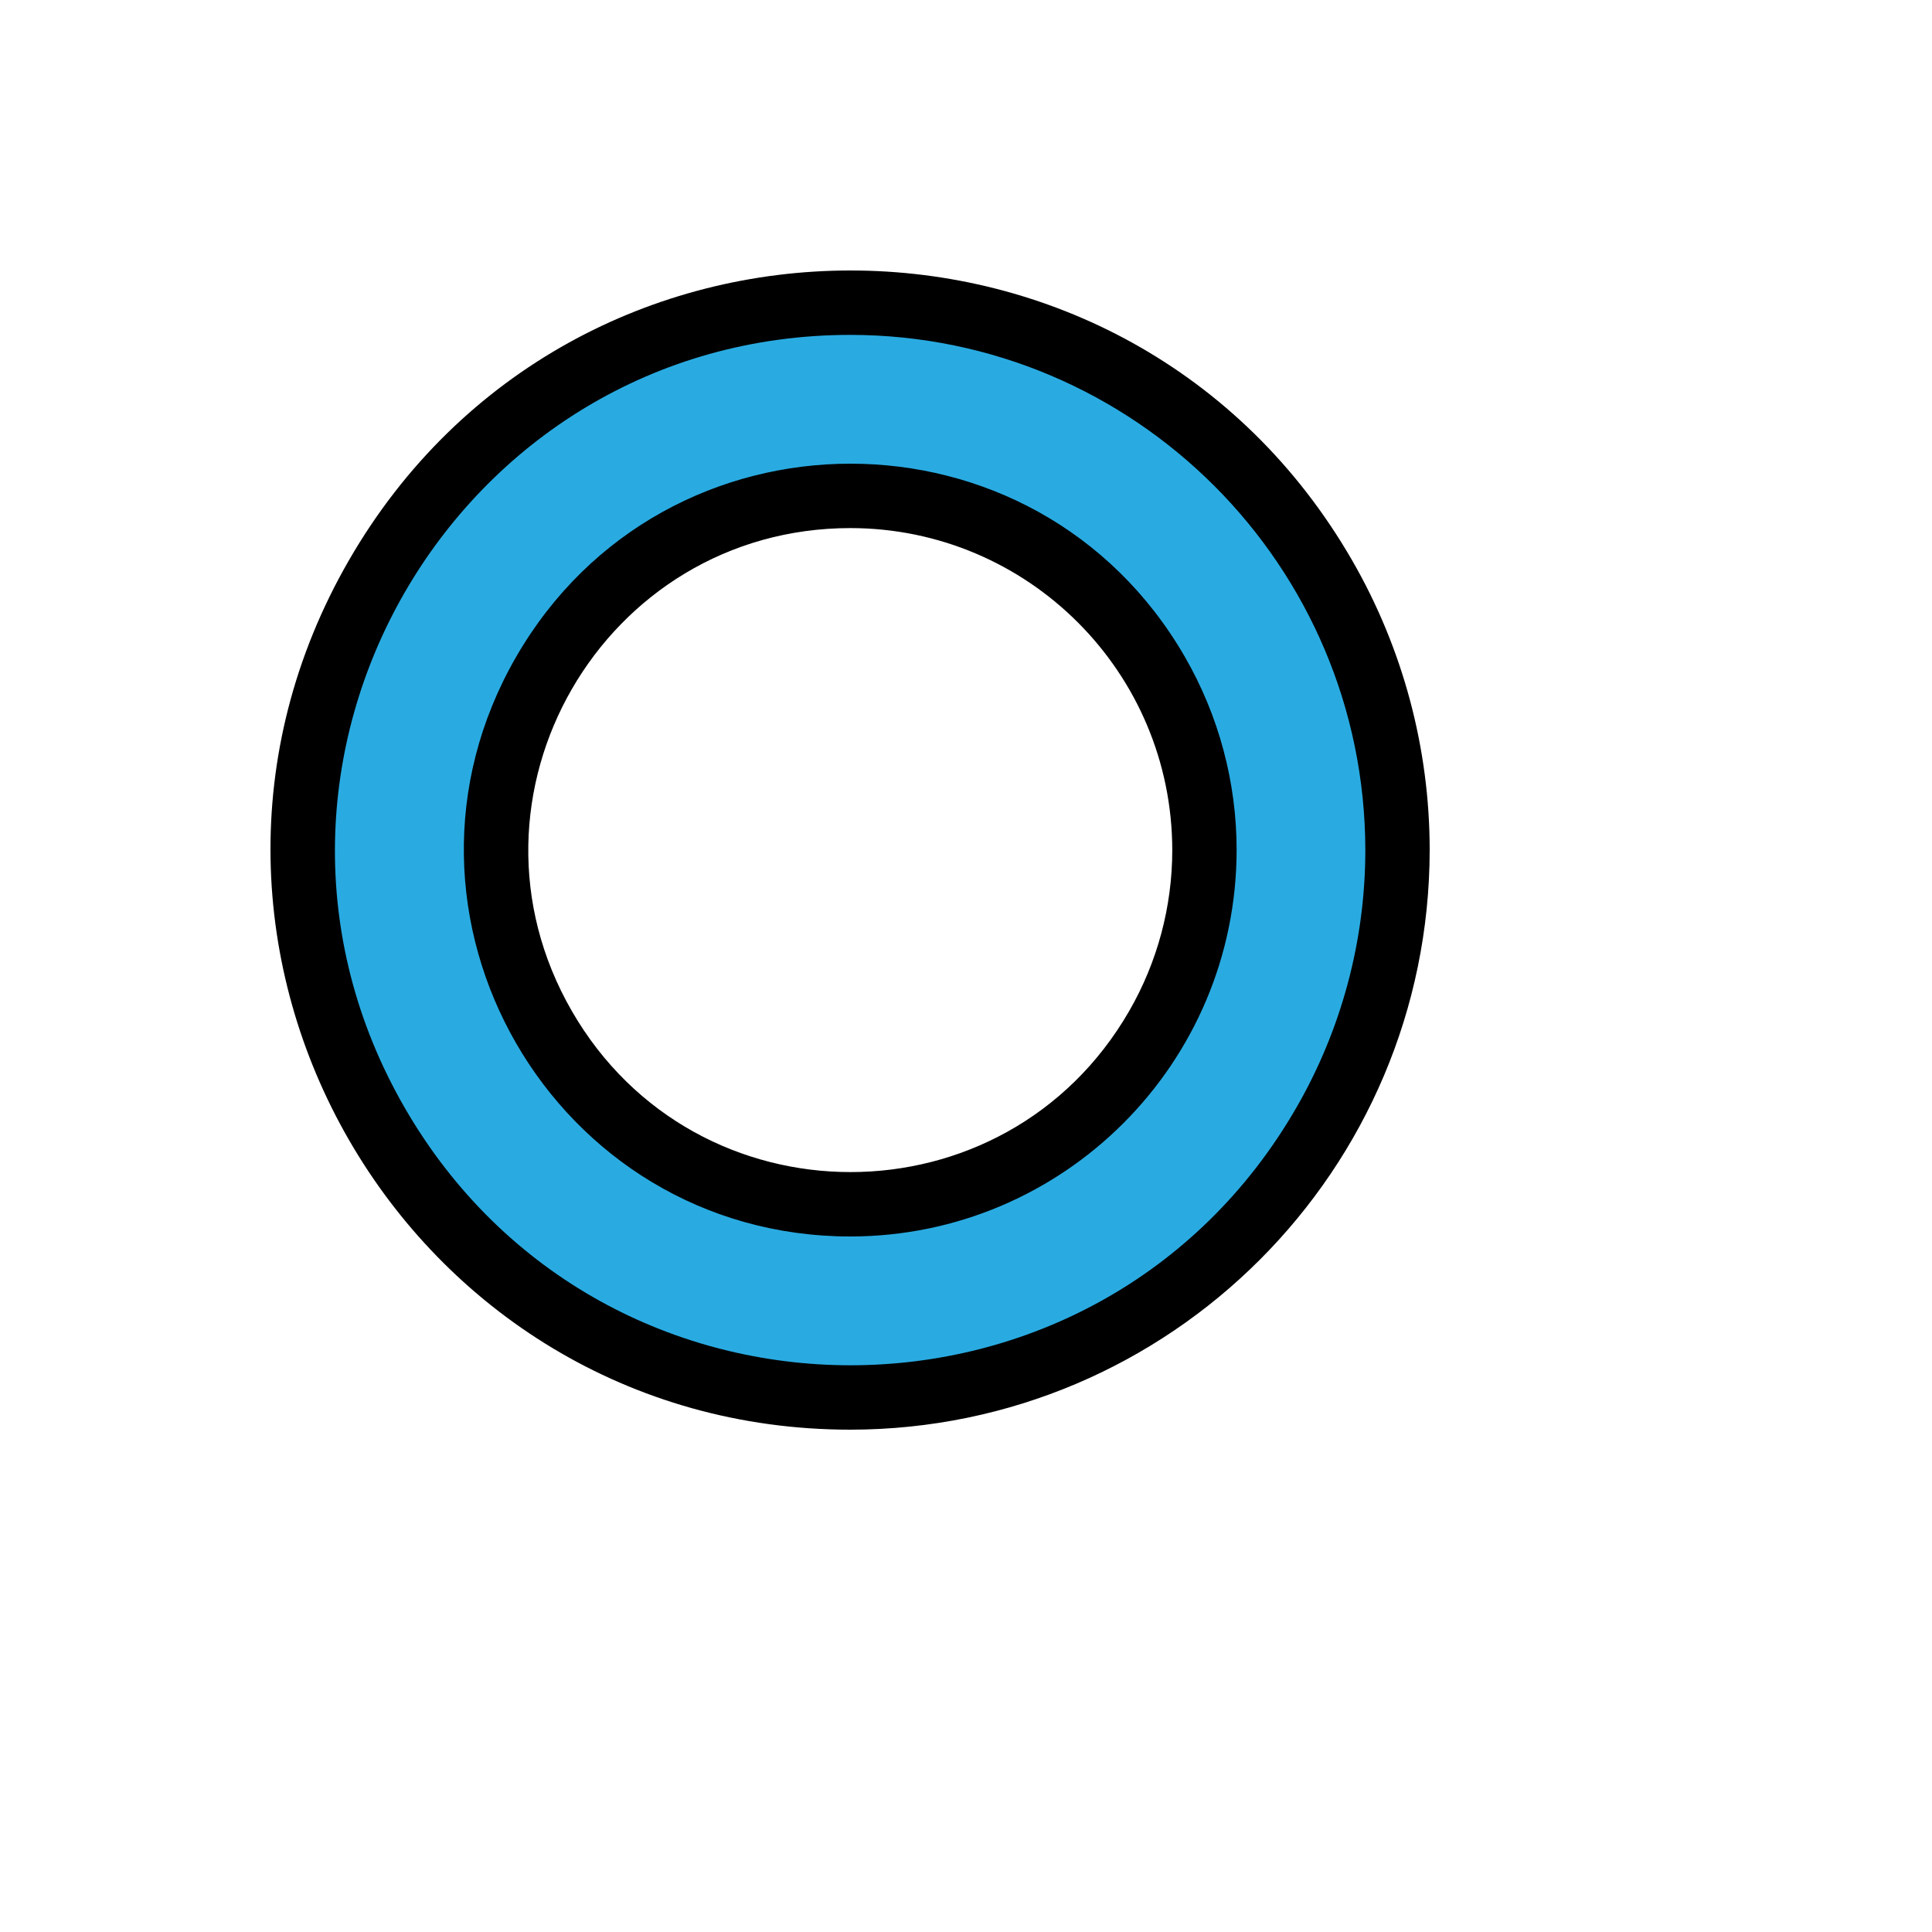
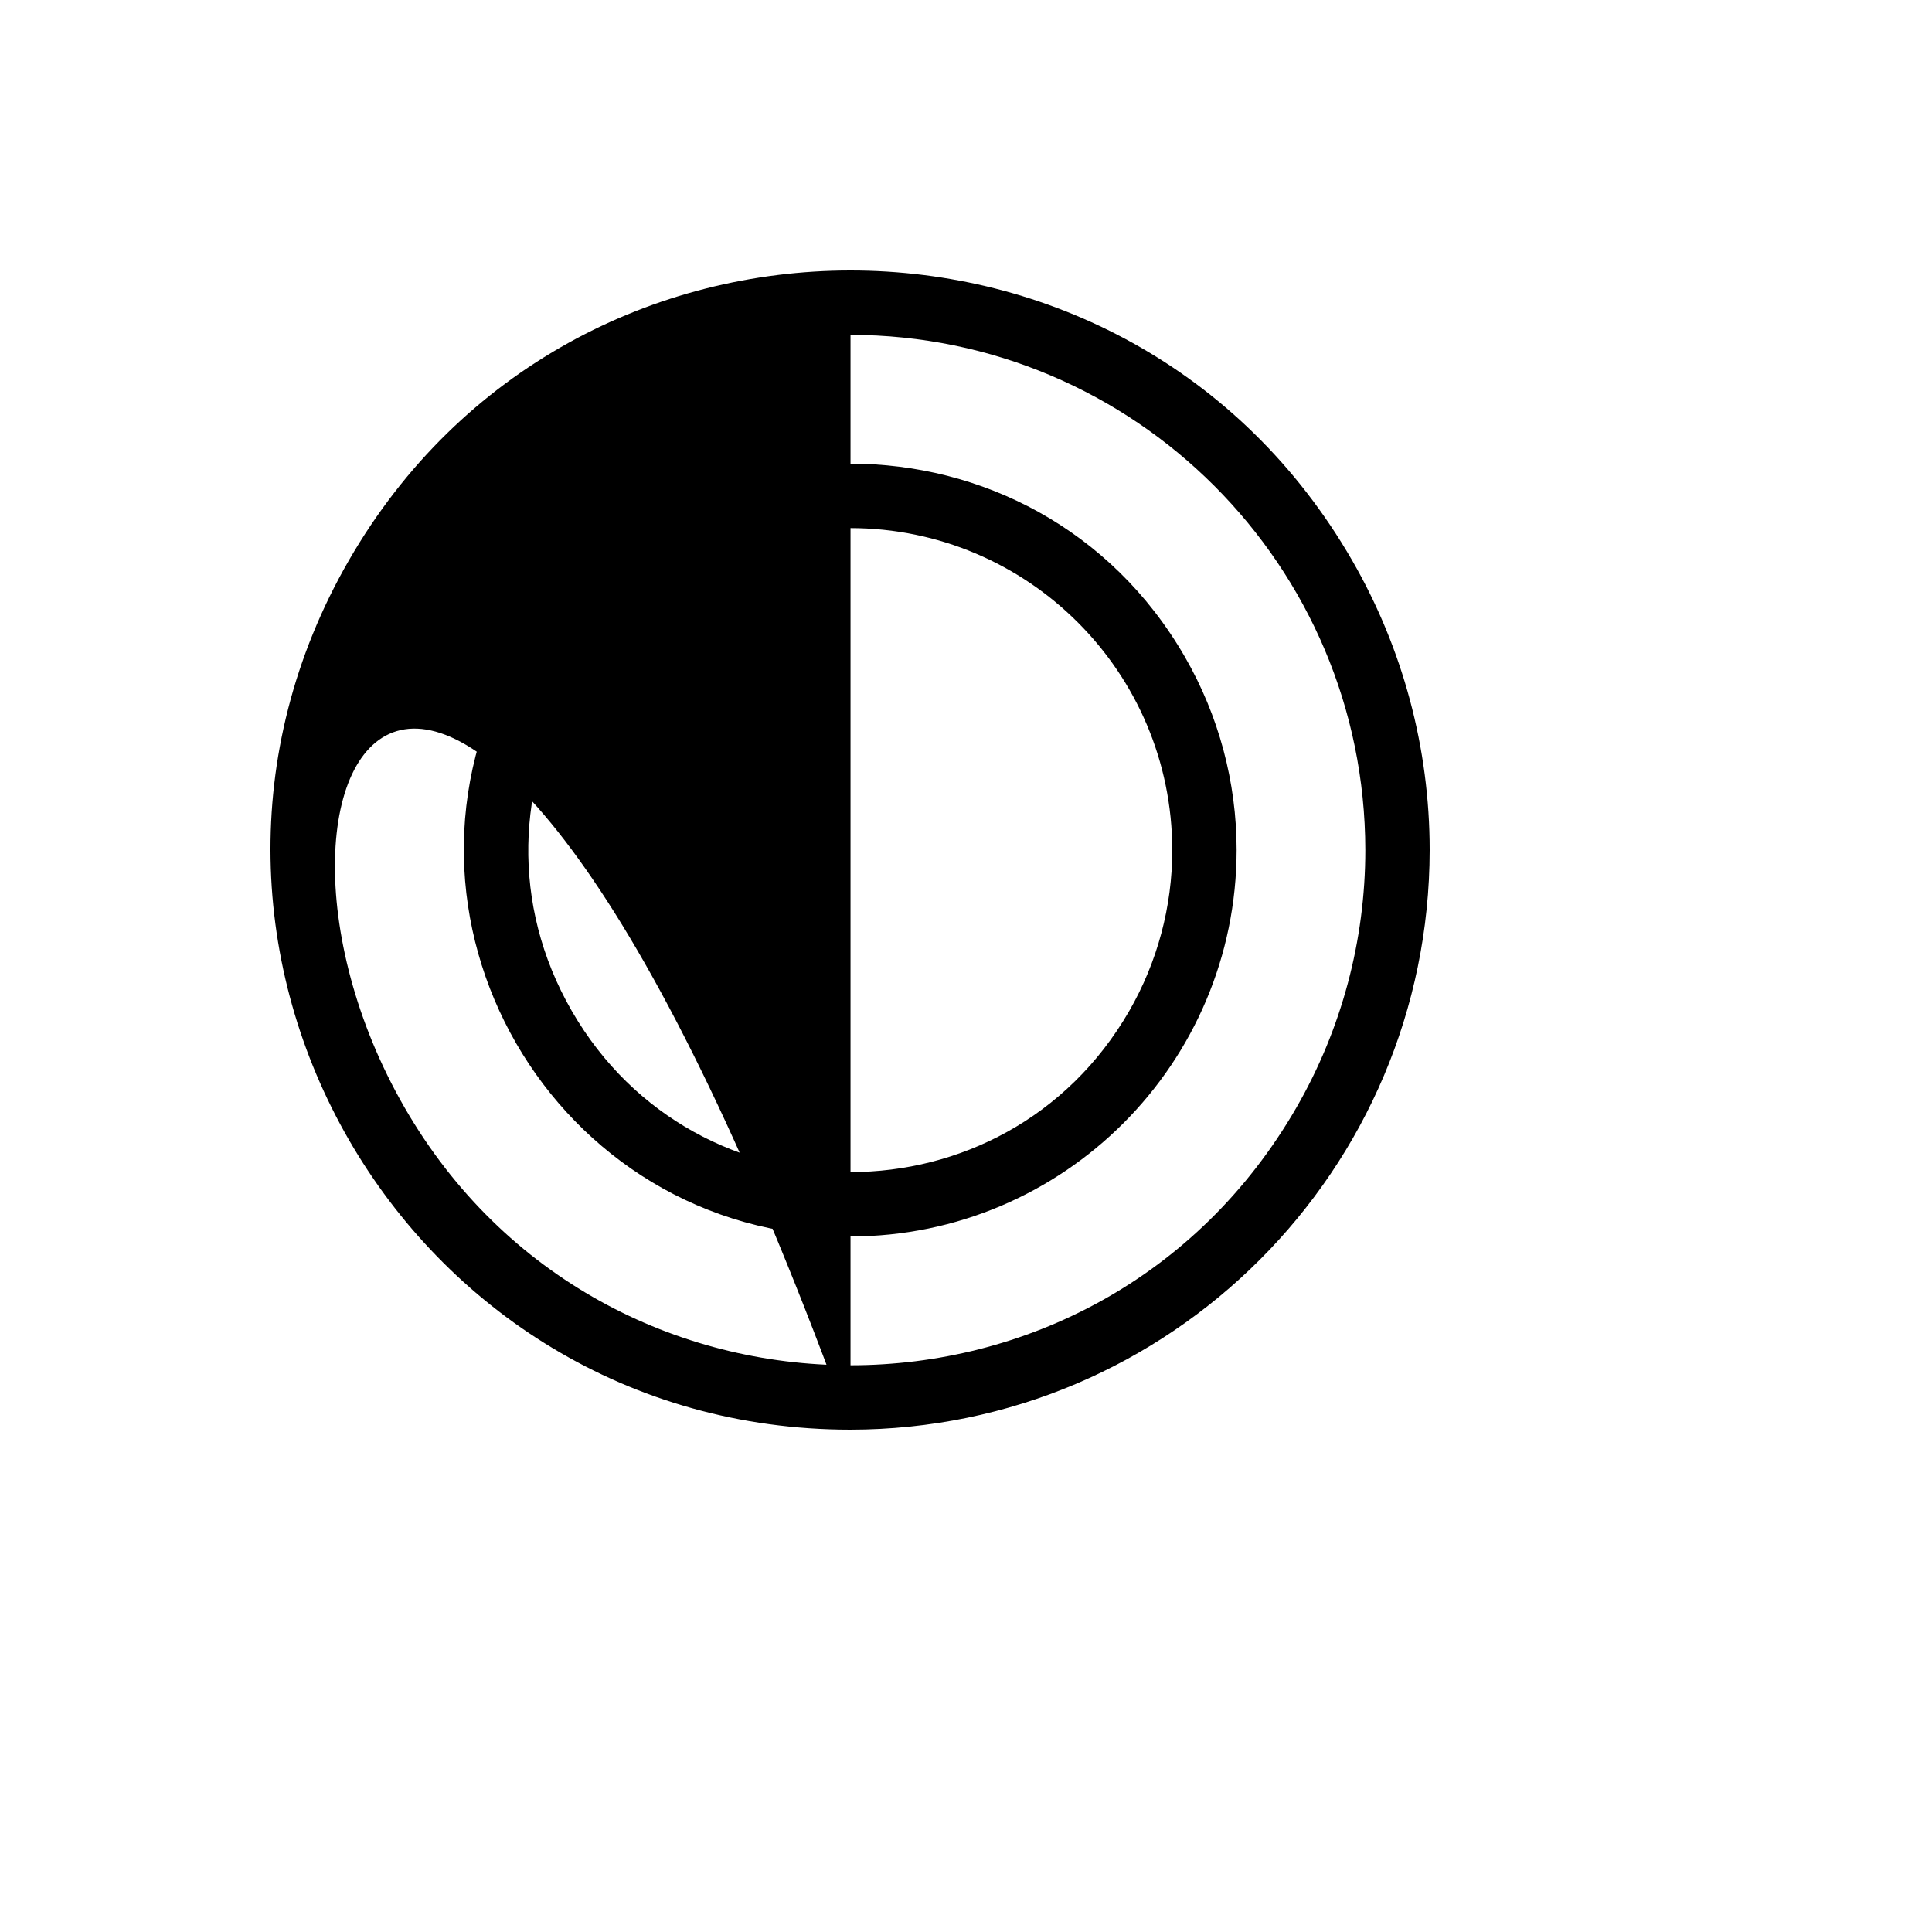
<svg xmlns="http://www.w3.org/2000/svg" version="1.1" width="100%" height="100%" id="svgWorkerArea" viewBox="-25 -25 625 625" style="background: white;">
  <defs id="defsdoc">
    <pattern id="patternBool" x="0" y="0" width="10" height="10" patternUnits="userSpaceOnUse" patternTransform="rotate(35)">
      <circle cx="5" cy="5" r="4" style="stroke: none;fill: #ff000070;" />
    </pattern>
  </defs>
  <g id="fileImp-695412294" class="cosito">
-     <path id="pathImp-689507138" fill="#29abe2" class="grouped" d="M250.14 72.917C113.923 72.917 28.788 220.485 96.896 338.542 165.005 456.597 335.275 456.597 403.384 338.542 418.915 311.621 427.091 281.083 427.091 250 427.091 152.199 347.868 72.917 250.14 72.917 250.14 72.917 250.14 72.917 250.14 72.917M250.14 364.583C162 364.583 106.912 269.097 150.982 192.708 195.052 116.319 305.228 116.319 349.298 192.708 359.347 210.126 364.638 229.887 364.638 250 364.638 313.282 313.375 364.583 250.14 364.583 250.14 364.583 250.14 364.583 250.14 364.583" />
-     <path id="pathImp-466695478" class="grouped" d="M250.14 437.5C105.91 437.5 15.766 281.25 87.881 156.25 159.997 31.25 340.283 31.25 412.399 156.25 428.843 184.753 437.5 217.087 437.5 250 437.379 353.503 353.566 437.379 250.14 437.5 250.14 437.5 250.14 437.5 250.14 437.5M250.14 83.333C121.936 83.333 41.808 222.222 105.91 333.333 170.012 444.444 330.267 444.444 394.37 333.333 408.987 307.996 416.682 279.255 416.682 250 416.579 157.995 342.075 83.436 250.14 83.333 250.14 83.333 250.14 83.333 250.14 83.333M250.14 375C153.987 375 93.891 270.833 141.968 187.5 190.044 104.167 310.236 104.167 358.312 187.5 369.275 206.502 375.047 228.058 375.047 250 374.972 319.004 319.094 374.925 250.14 375 250.14 375 250.14 375 250.14 375M250.14 145.833C170.012 145.833 119.933 232.638 159.997 302.083 200.061 371.527 300.219 371.527 340.283 302.083 349.419 286.247 354.229 268.283 354.229 250 354.165 192.496 307.6 145.896 250.14 145.833 250.14 145.833 250.14 145.833 250.14 145.833" />
+     <path id="pathImp-466695478" class="grouped" d="M250.14 437.5C105.91 437.5 15.766 281.25 87.881 156.25 159.997 31.25 340.283 31.25 412.399 156.25 428.843 184.753 437.5 217.087 437.5 250 437.379 353.503 353.566 437.379 250.14 437.5 250.14 437.5 250.14 437.5 250.14 437.5C121.936 83.333 41.808 222.222 105.91 333.333 170.012 444.444 330.267 444.444 394.37 333.333 408.987 307.996 416.682 279.255 416.682 250 416.579 157.995 342.075 83.436 250.14 83.333 250.14 83.333 250.14 83.333 250.14 83.333M250.14 375C153.987 375 93.891 270.833 141.968 187.5 190.044 104.167 310.236 104.167 358.312 187.5 369.275 206.502 375.047 228.058 375.047 250 374.972 319.004 319.094 374.925 250.14 375 250.14 375 250.14 375 250.14 375M250.14 145.833C170.012 145.833 119.933 232.638 159.997 302.083 200.061 371.527 300.219 371.527 340.283 302.083 349.419 286.247 354.229 268.283 354.229 250 354.165 192.496 307.6 145.896 250.14 145.833 250.14 145.833 250.14 145.833 250.14 145.833" />
  </g>
</svg>